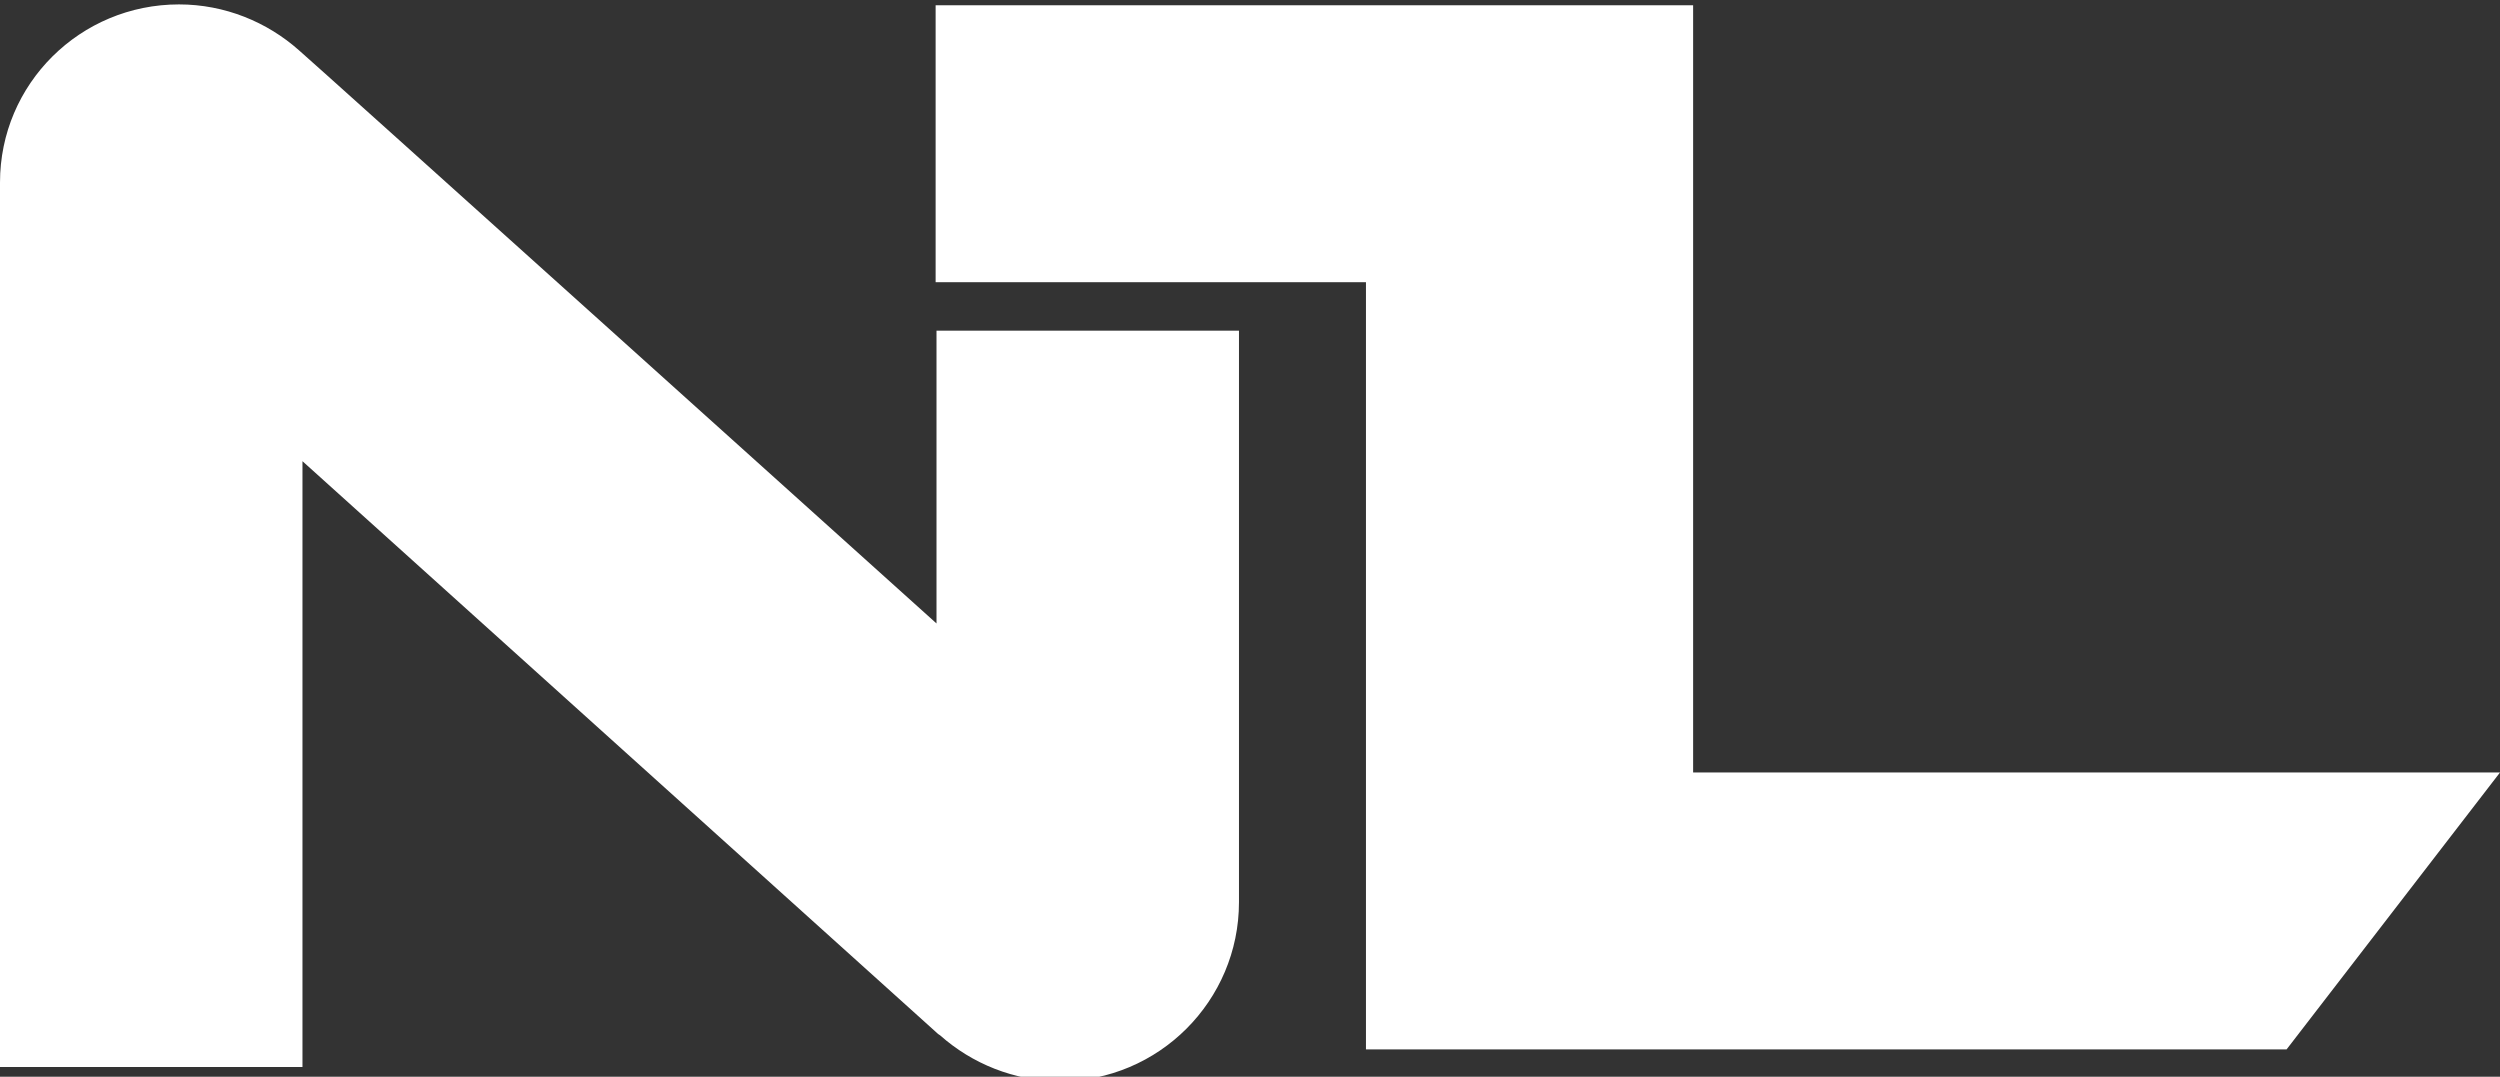
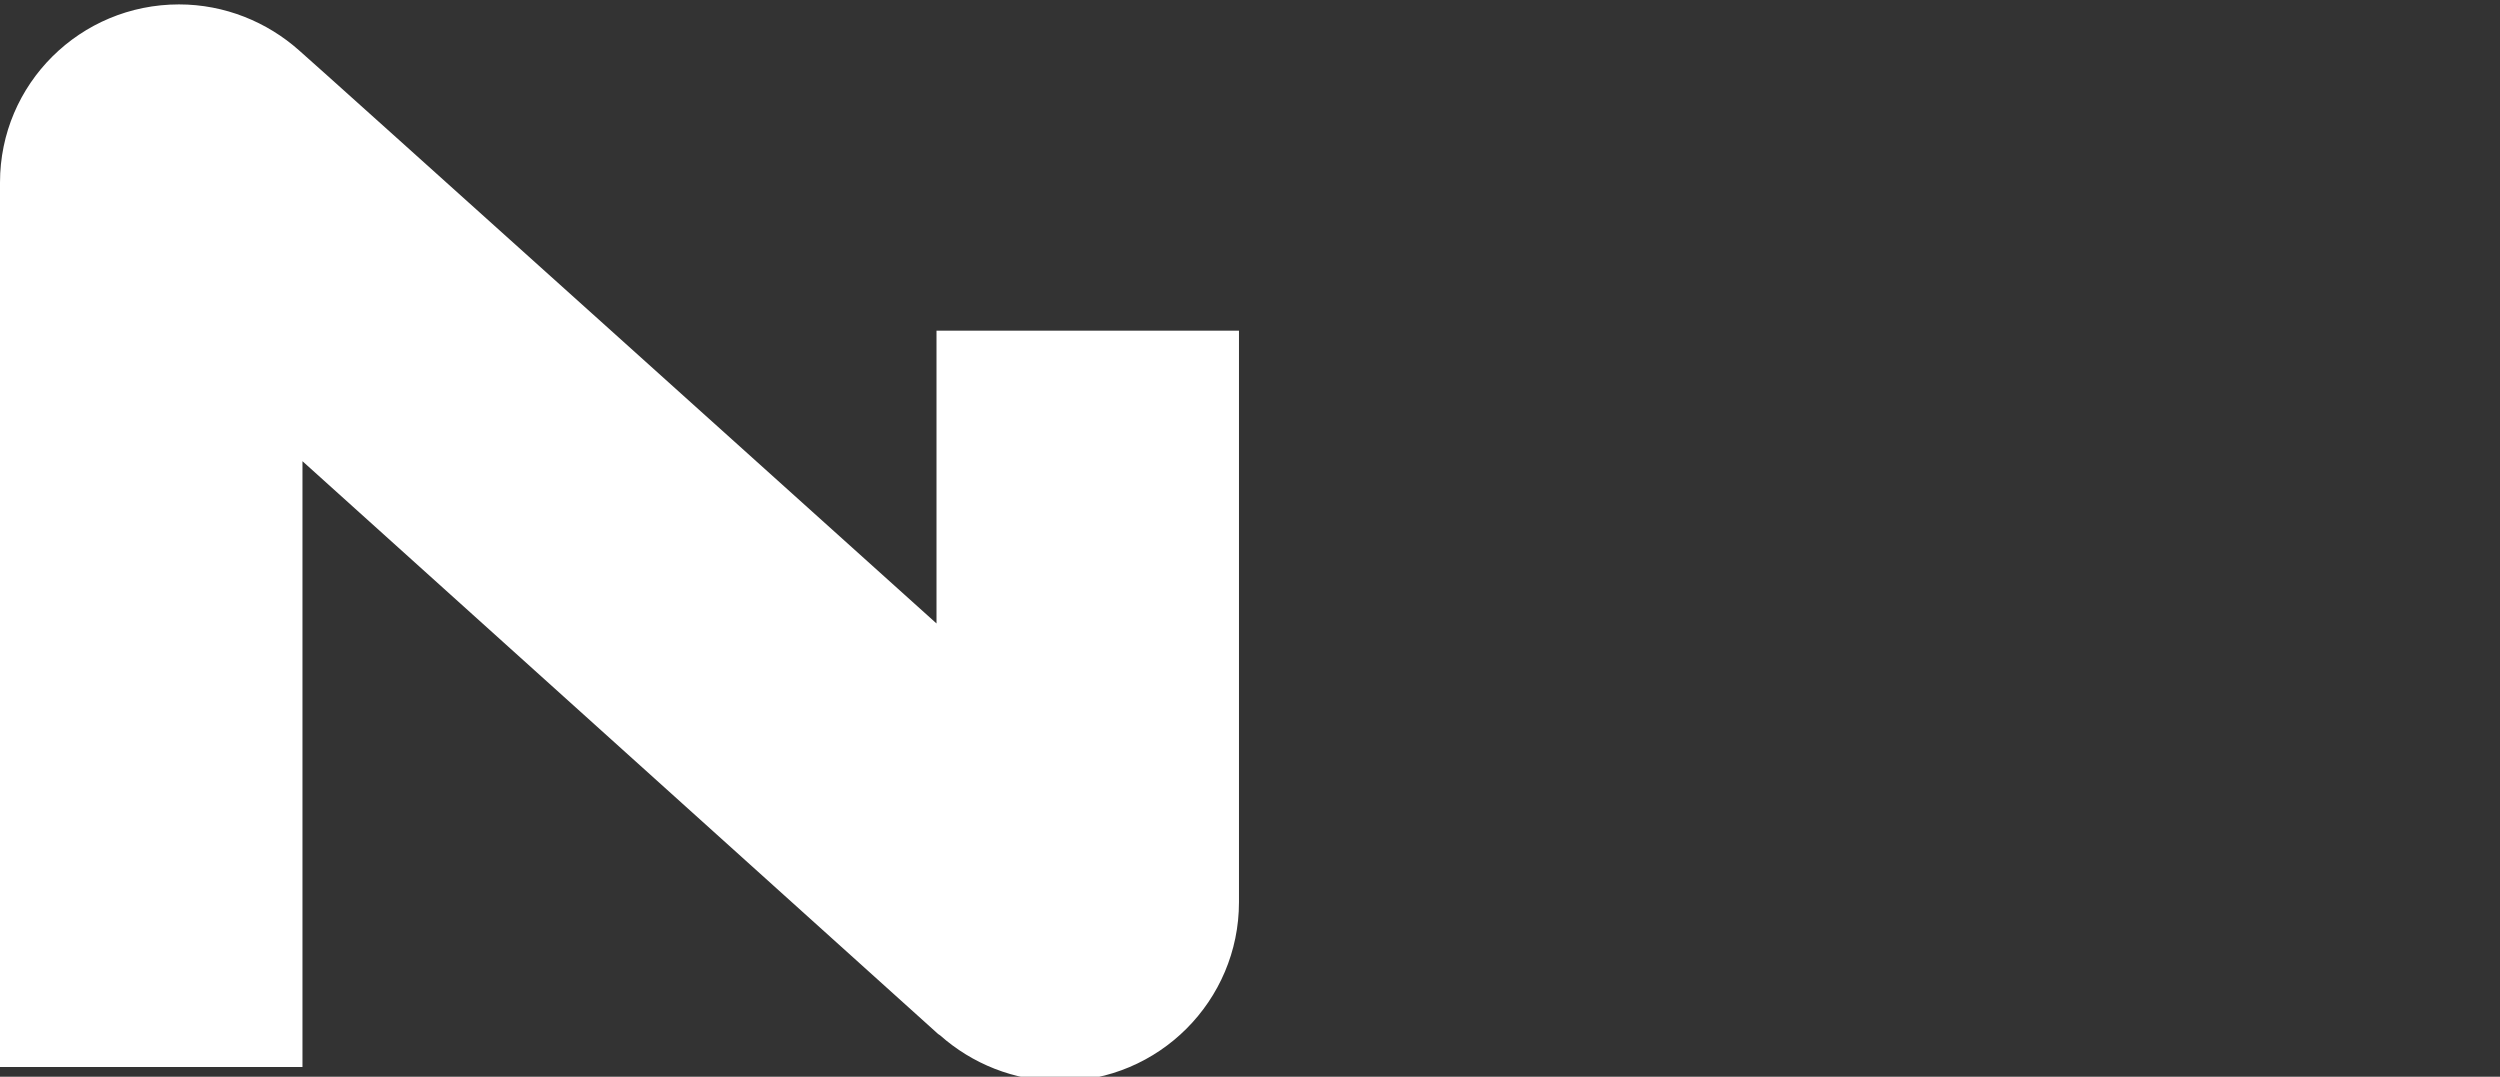
<svg xmlns="http://www.w3.org/2000/svg" version="1.1" id="Layer_1" x="0px" y="0px" viewBox="0 0 283.5 122.1" style="enable-background:new 0 0 283.5 122.1;" xml:space="preserve">
  <rect x="0" y="0" width="283.5" height="122.1" fill="#333333" stroke="none" />
  <style type="text/css">
	.st0{fill:#FFFFFF;}
</style>
  <g>
    <g>
      <path class="st0" d="M140.5,101.6c0,0,0,0.4,0,0.7c0,11.2-9.1,20.3-20.3,20.3c-5.2,0-10-2-13.6-5.2c-0.2-0.1-0.5-0.4-0.5-0.4    L34.3,52.3V121H0c0,0,0-100,0-100.3C0,9.5,9.1,0.5,20.3,0.5c5.2,0,10,2,13.6,5.2c0.2,0.1,72.3,65,72.3,65V37.5h34.3V101.6z" />
-       <polygon class="st0" points="283.5,87.6 259.3,119 154.9,119 154.9,32 106.1,32 106.1,0.6 192,0.6 192,87.6   " />
    </g>
  </g>
</svg>